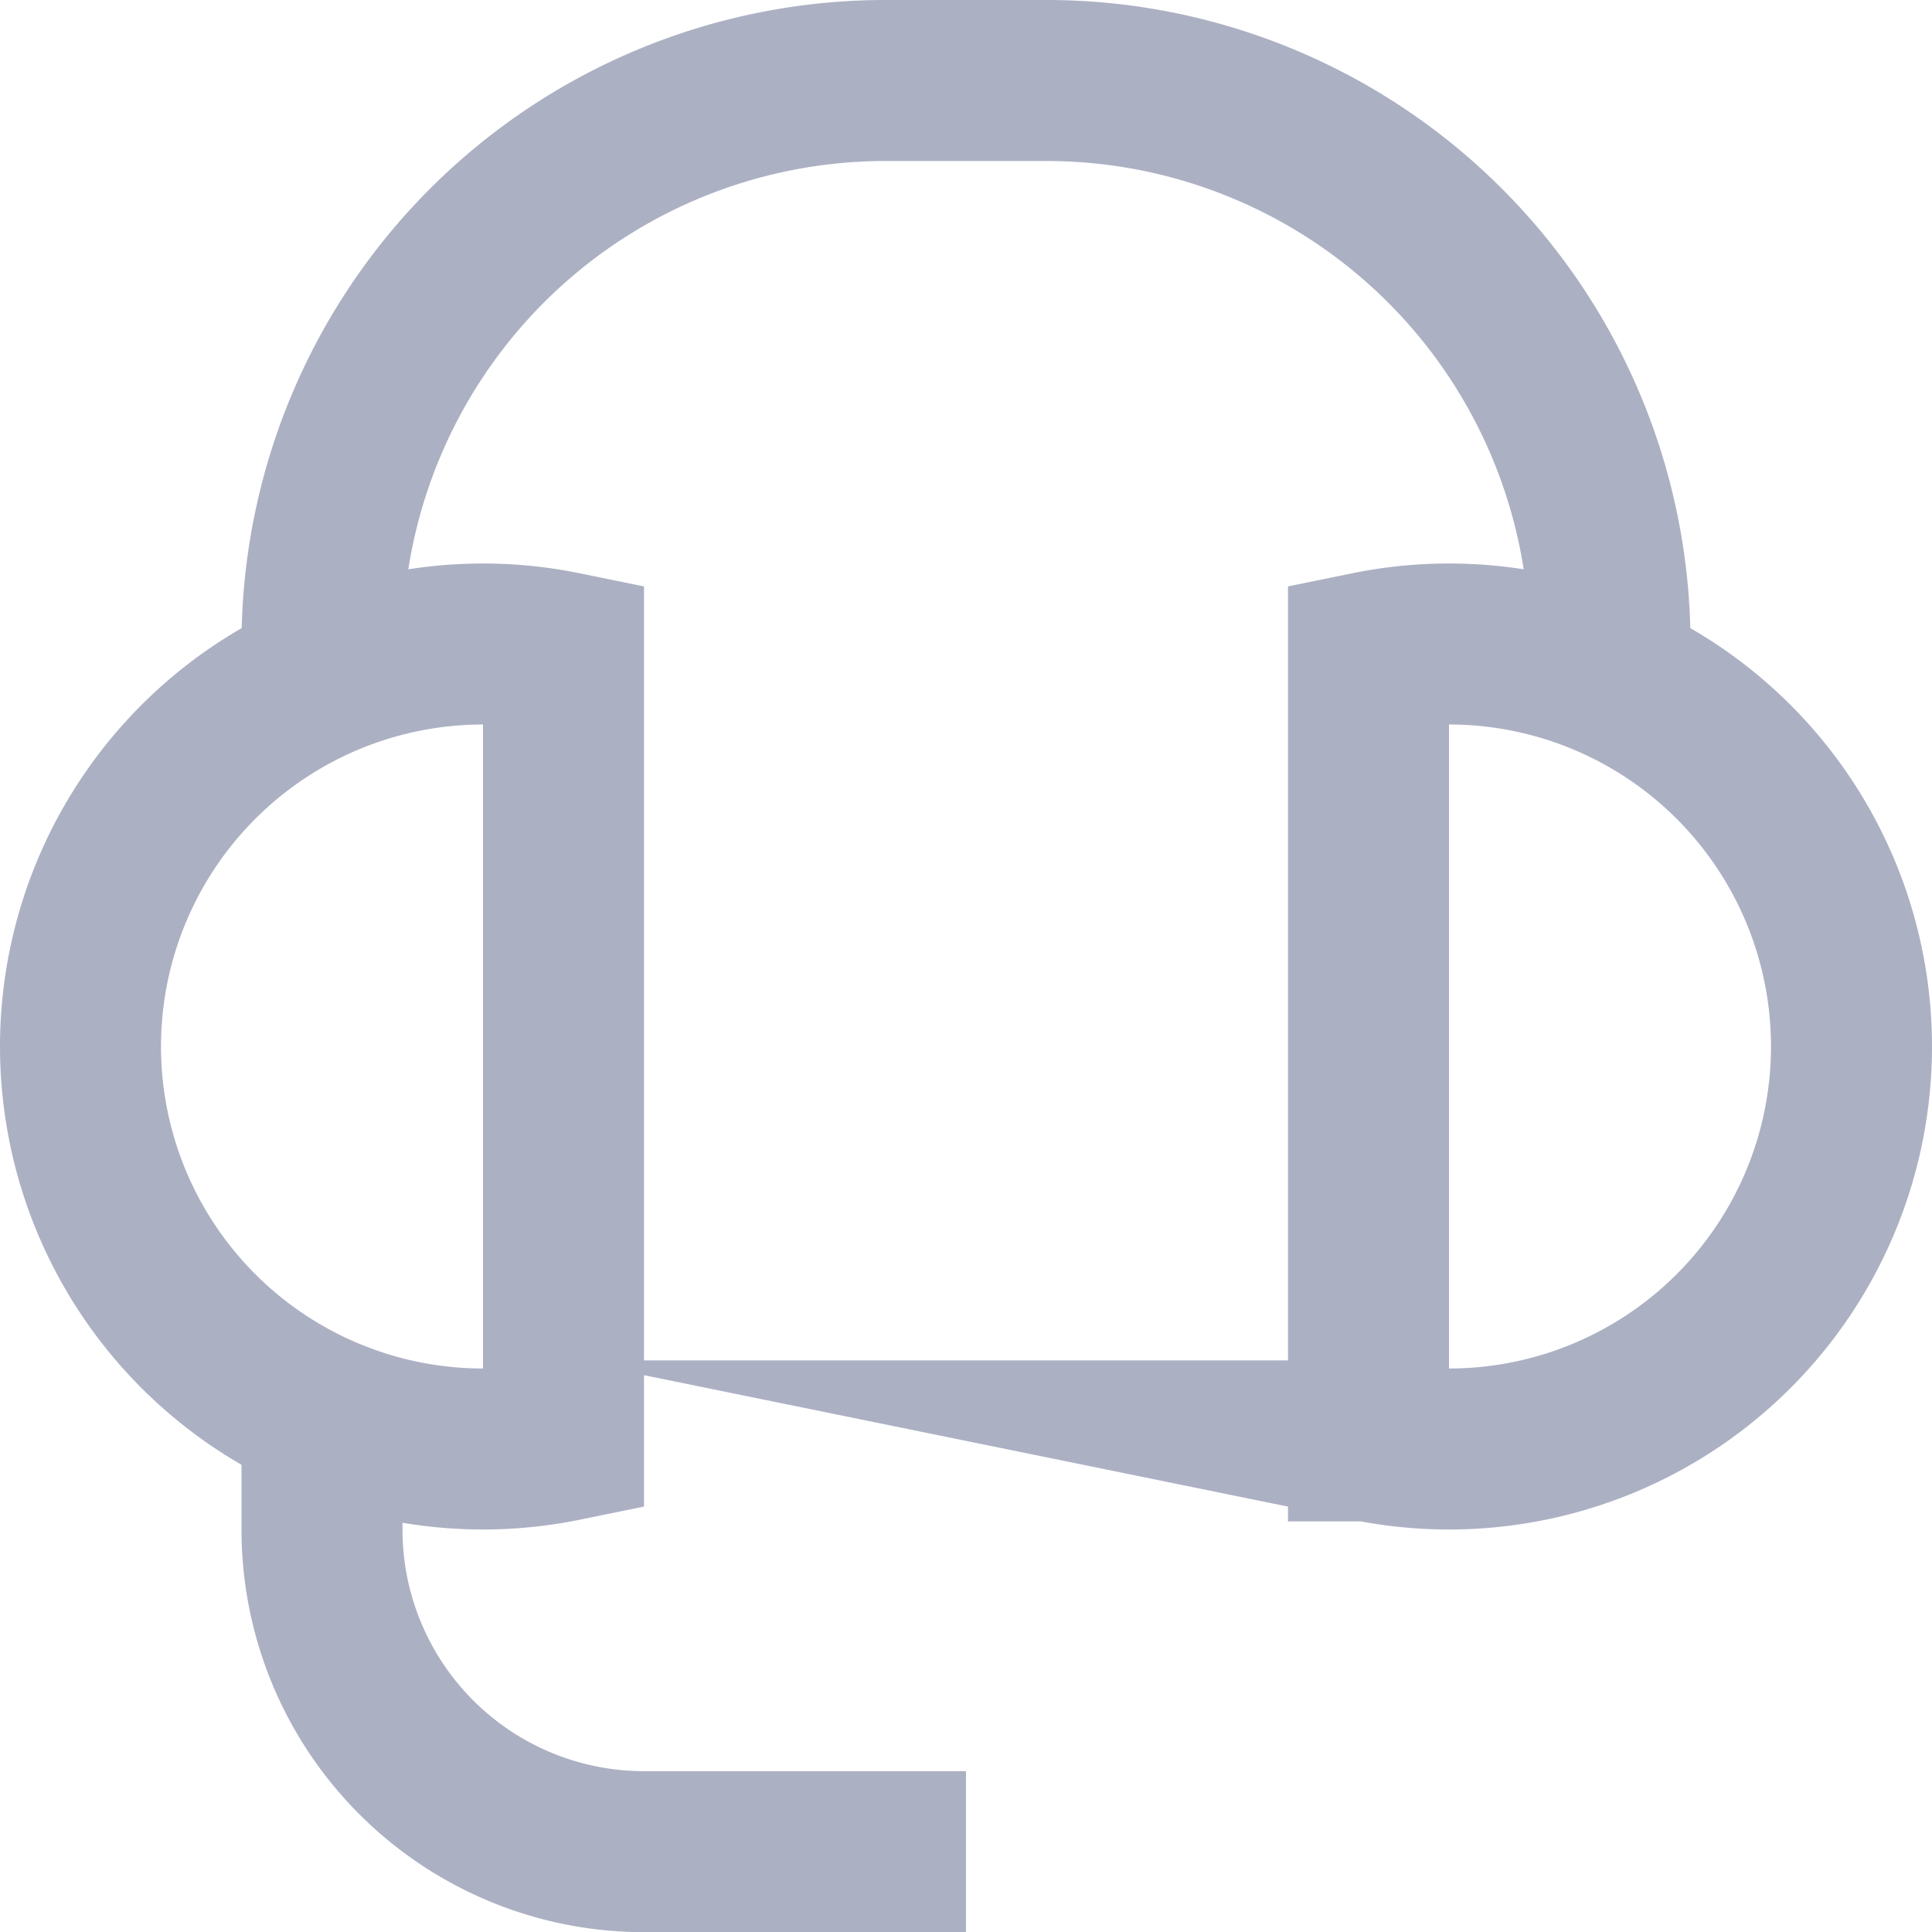
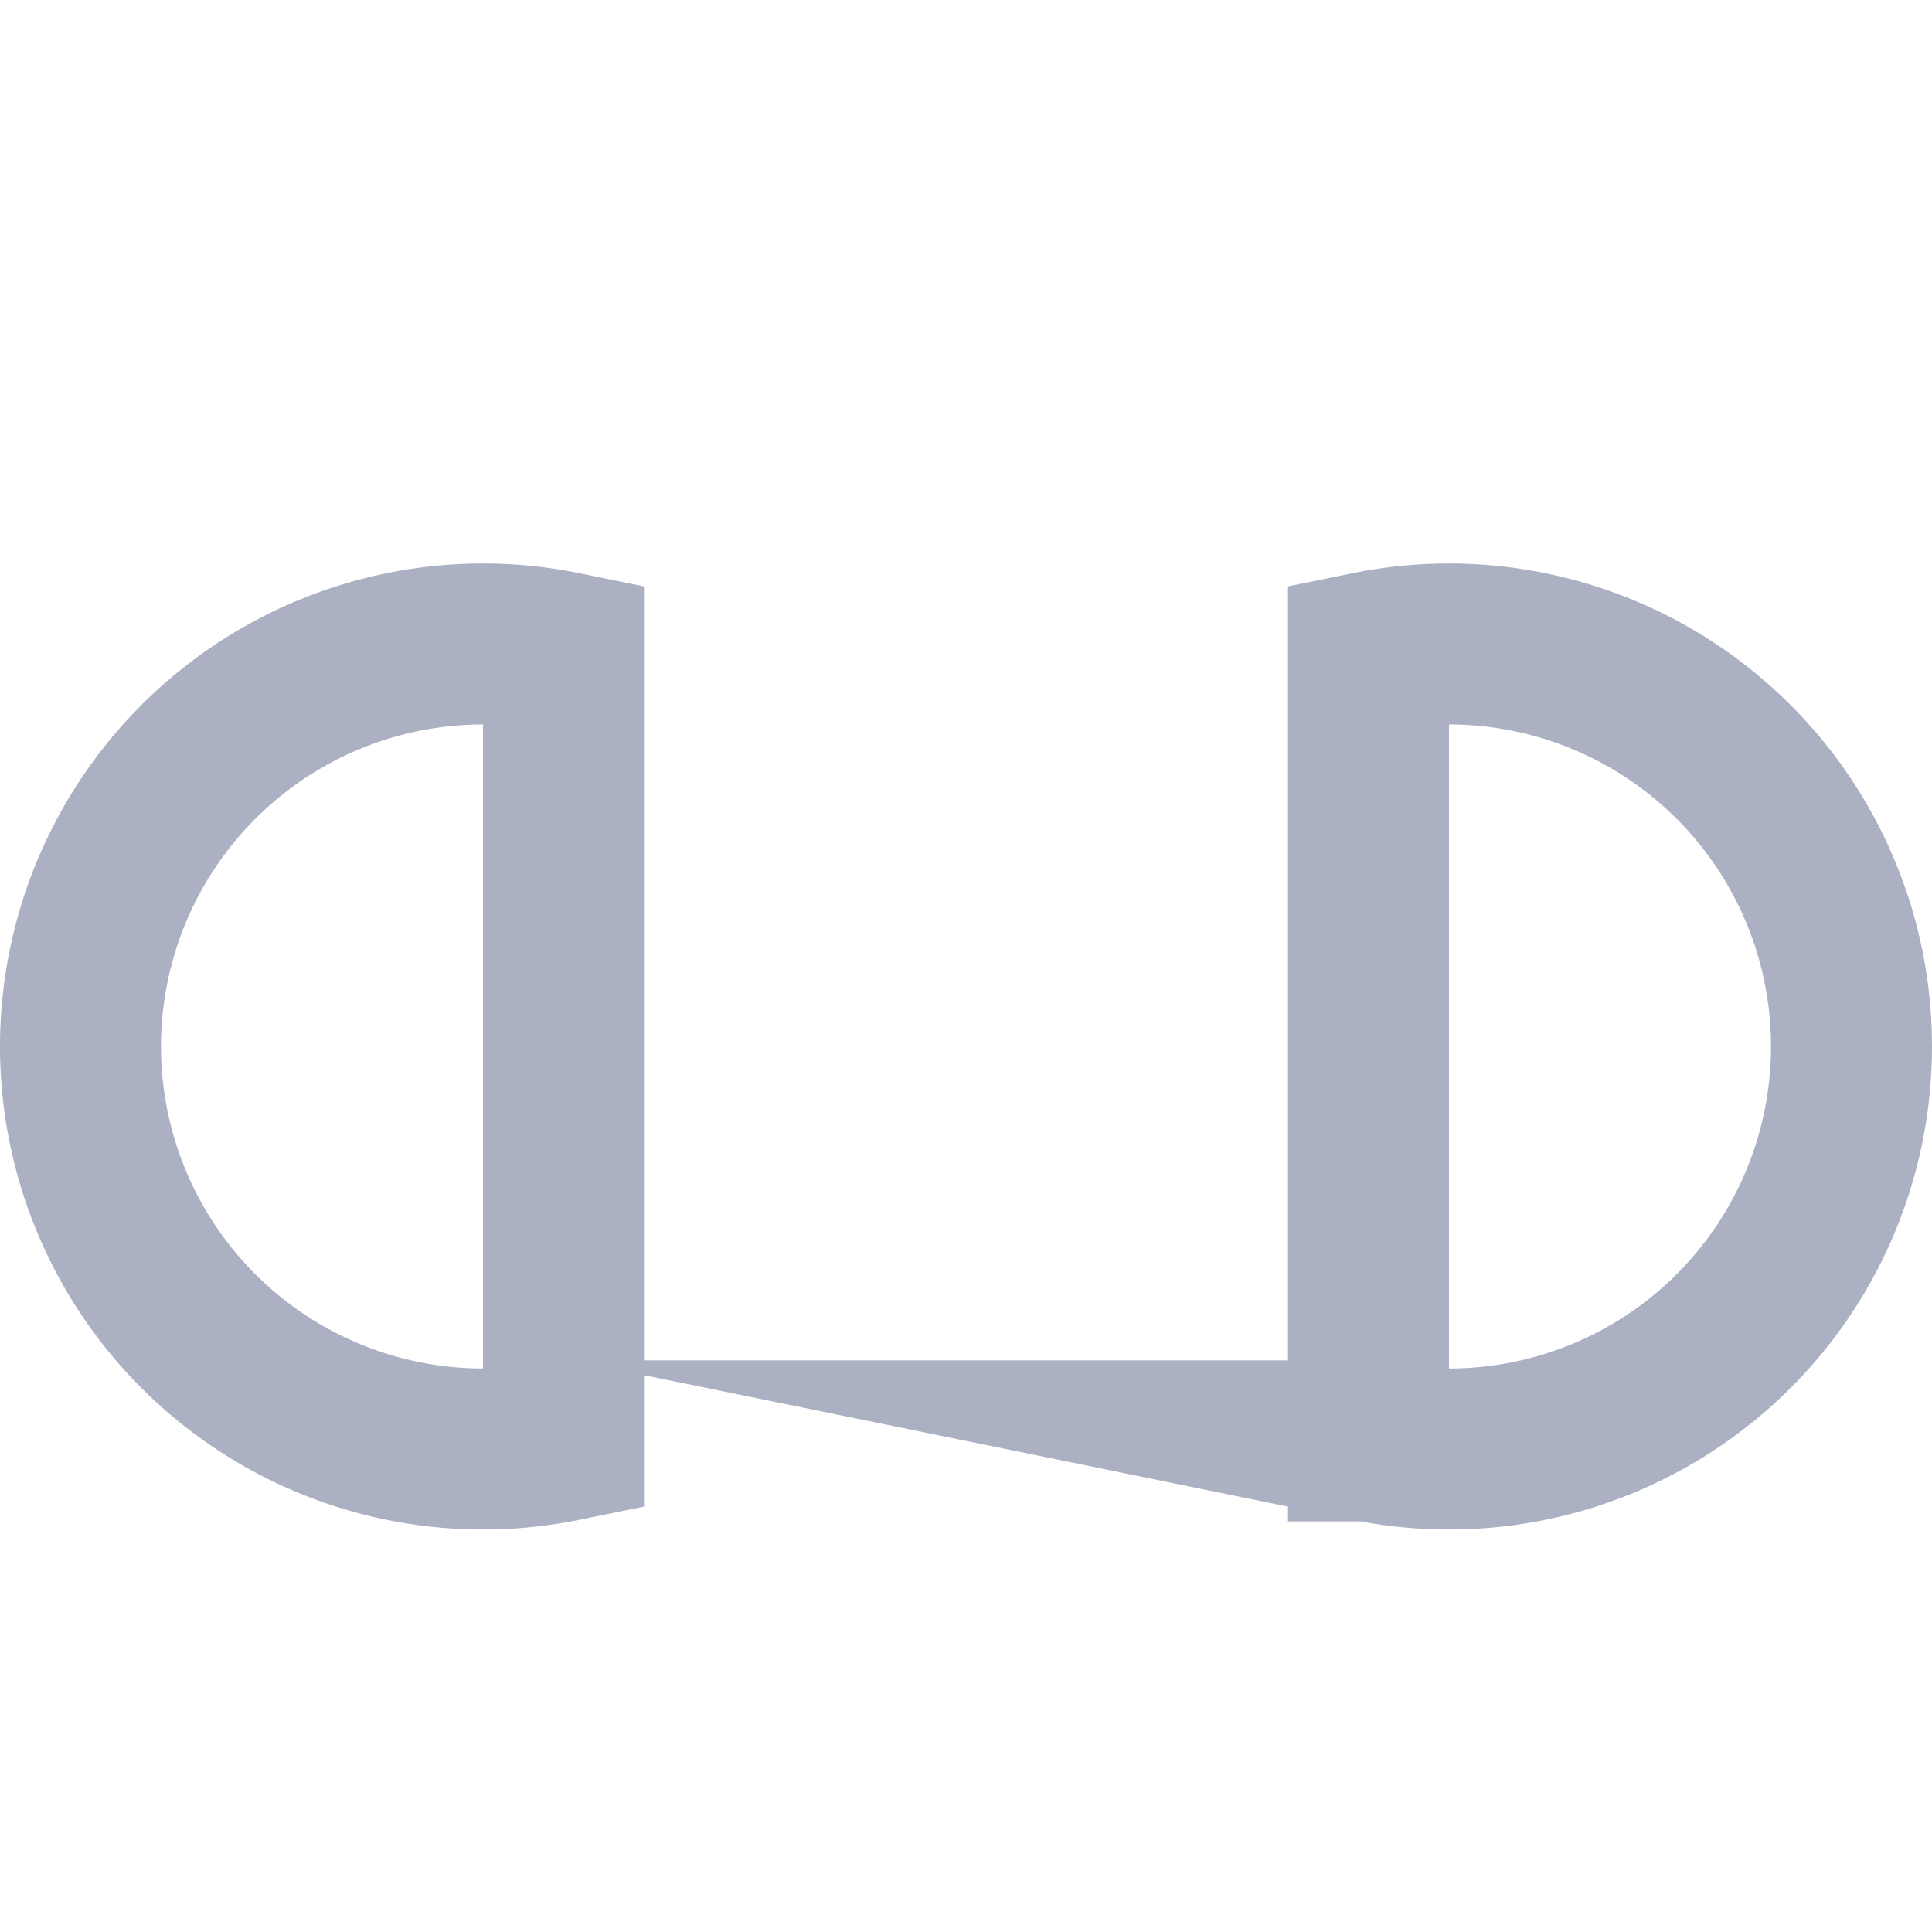
<svg xmlns="http://www.w3.org/2000/svg" width="24" height="24" fill="none">
  <g clip-path="url(#clip0_94_24707)" stroke="#ACB0C3" stroke-width="2" stroke-miterlimit="10">
-     <path d="M4 17.586v1.416a4 4 0 004 4h4M4 8.406V8a7 7 0 017-7h2a7 7 0 017 7v.422" />
    <path d="M7 8.101a5 5 0 100 9.798V8.101zm10 9.798a5 5 0 100-9.798v9.798z" stroke-linecap="square" />
  </g>
  <defs>
    <clipPath id="clip0_94_24707">
      <path fill="#fff" d="M0 0h24v24H0z" />
    </clipPath>
  </defs>
</svg>